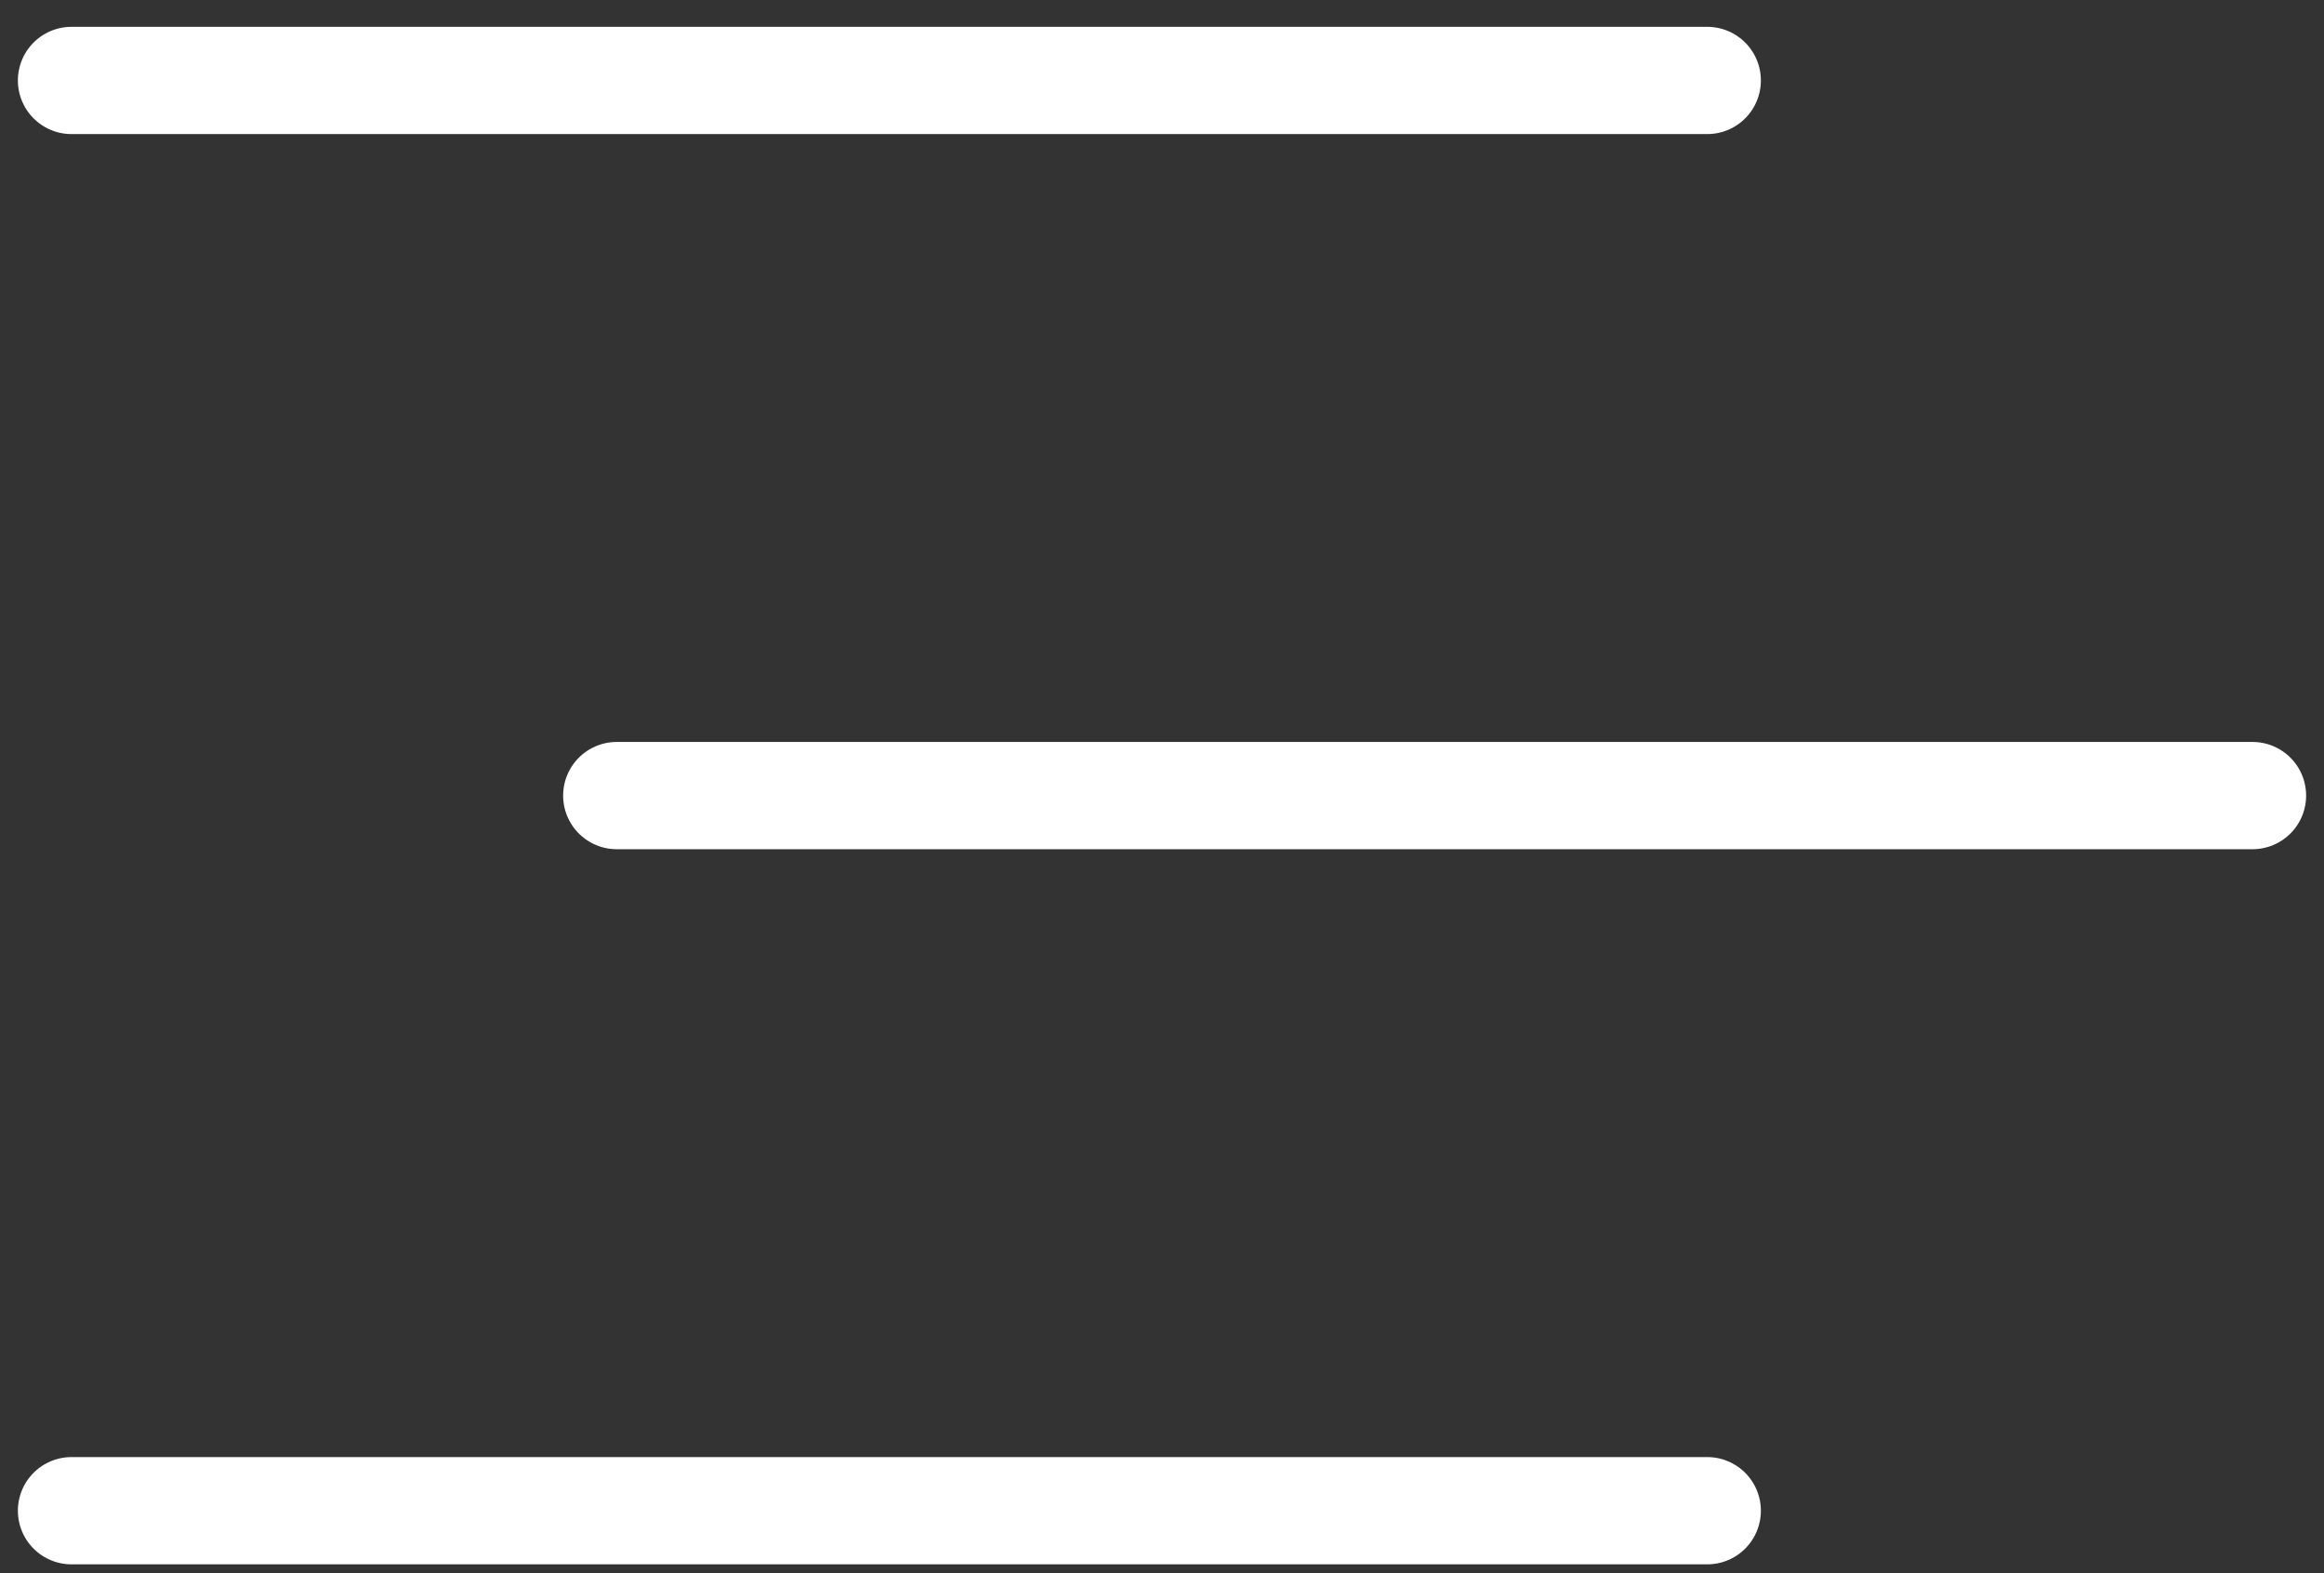
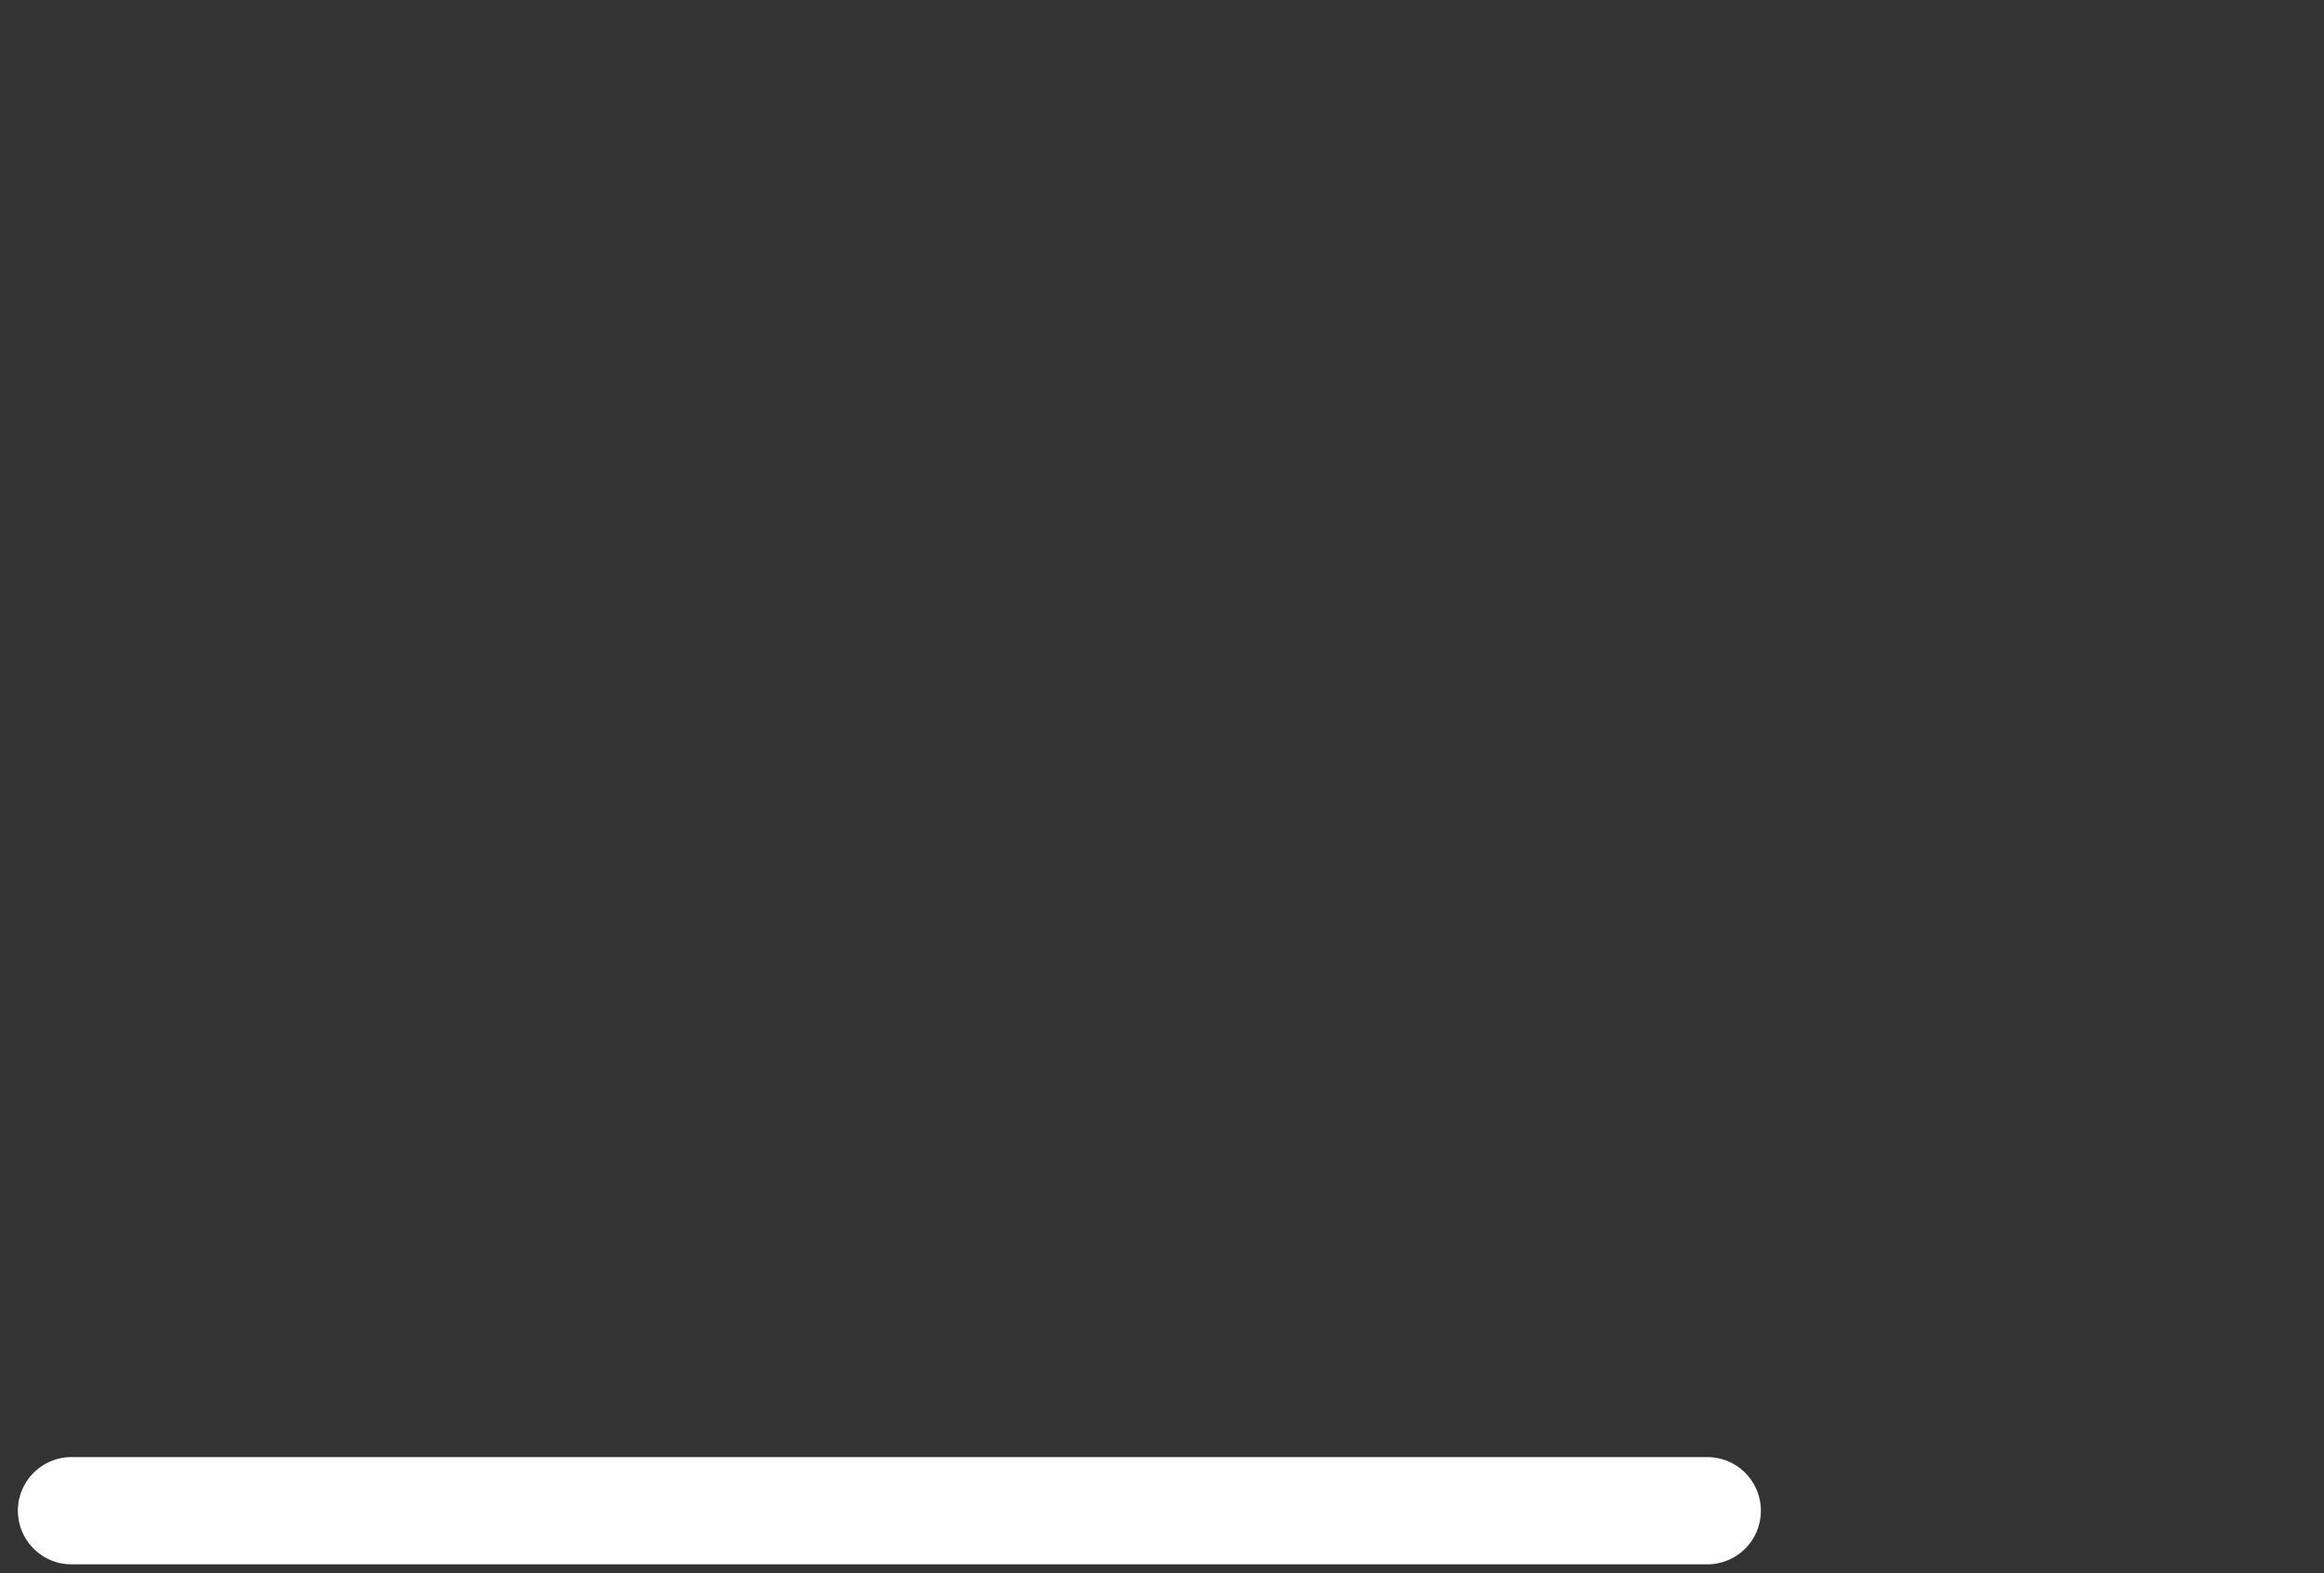
<svg xmlns="http://www.w3.org/2000/svg" width="65" height="44" viewBox="0 0 65 44" fill="none">
  <rect x="0" y="0" width="65" height="44" fill="#333333" stroke="none" />
-   <path d="M2 2.25H47.75" stroke="white" stroke-width="3" stroke-linecap="round" />
  <path d="M2 42.25H47.75" stroke="white" stroke-width="3" stroke-linecap="round" />
-   <path d="M17.25 22.25H63" stroke="white" stroke-width="3" stroke-linecap="round" />
</svg>